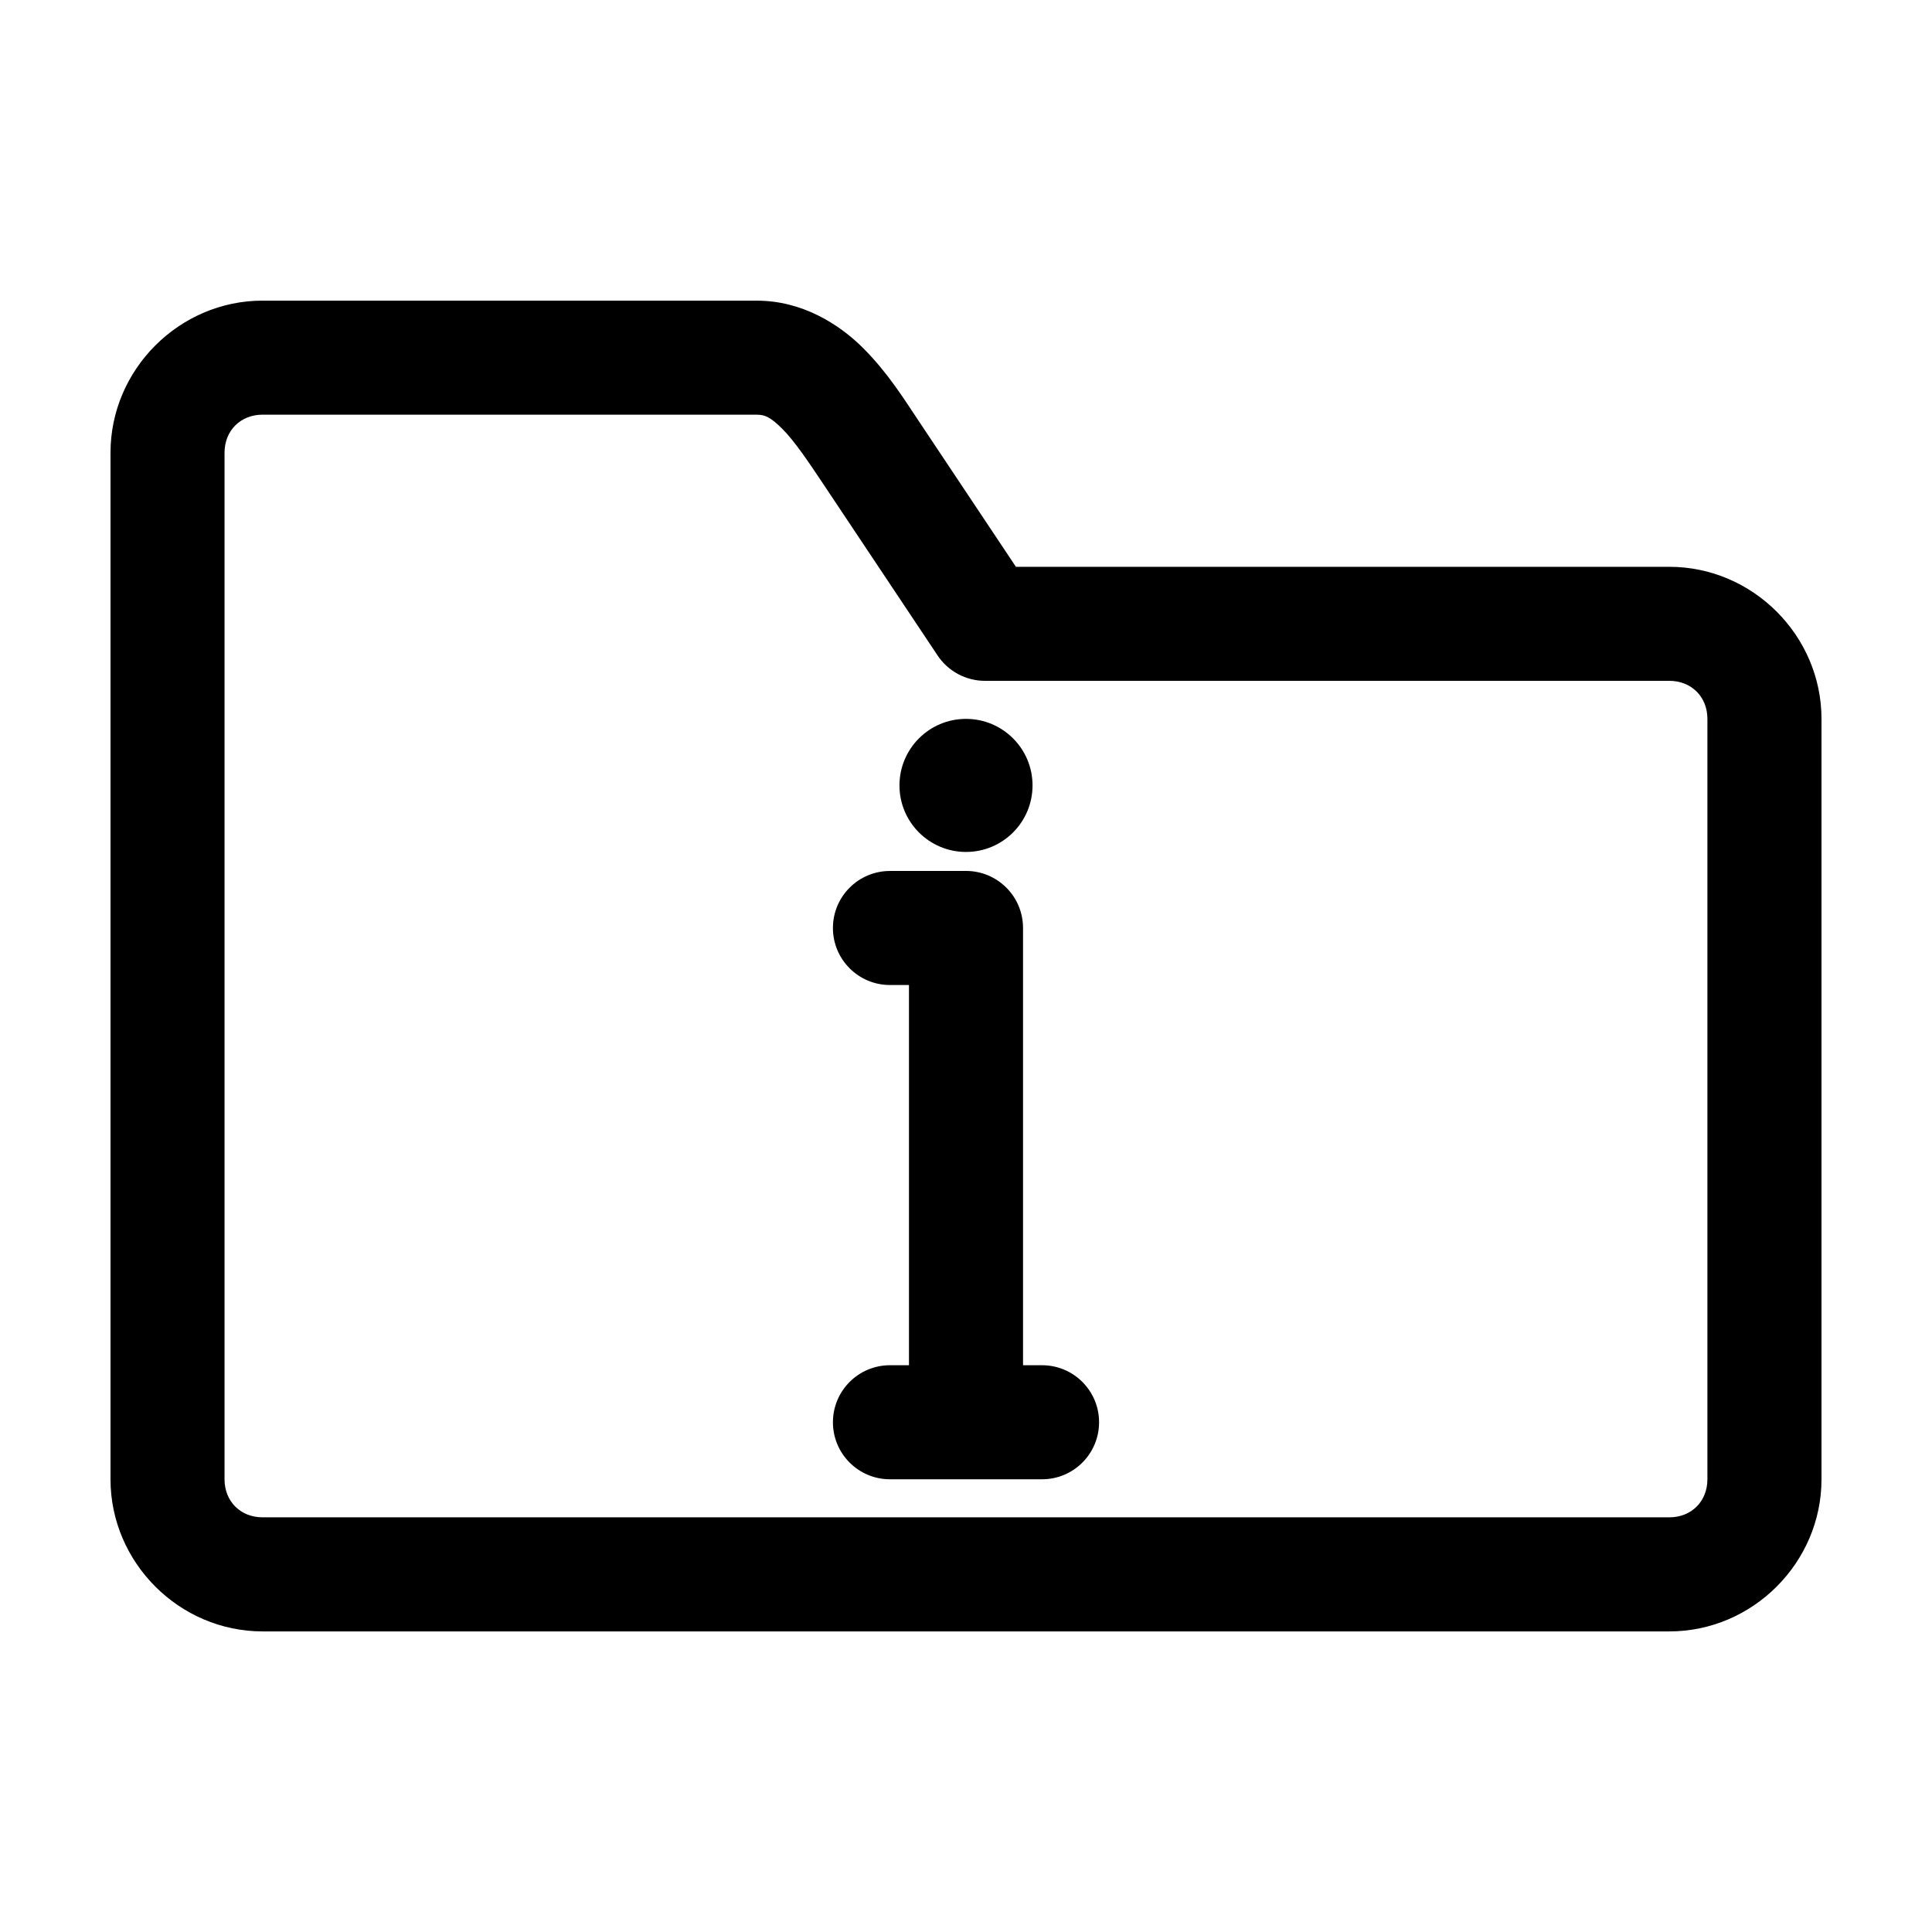
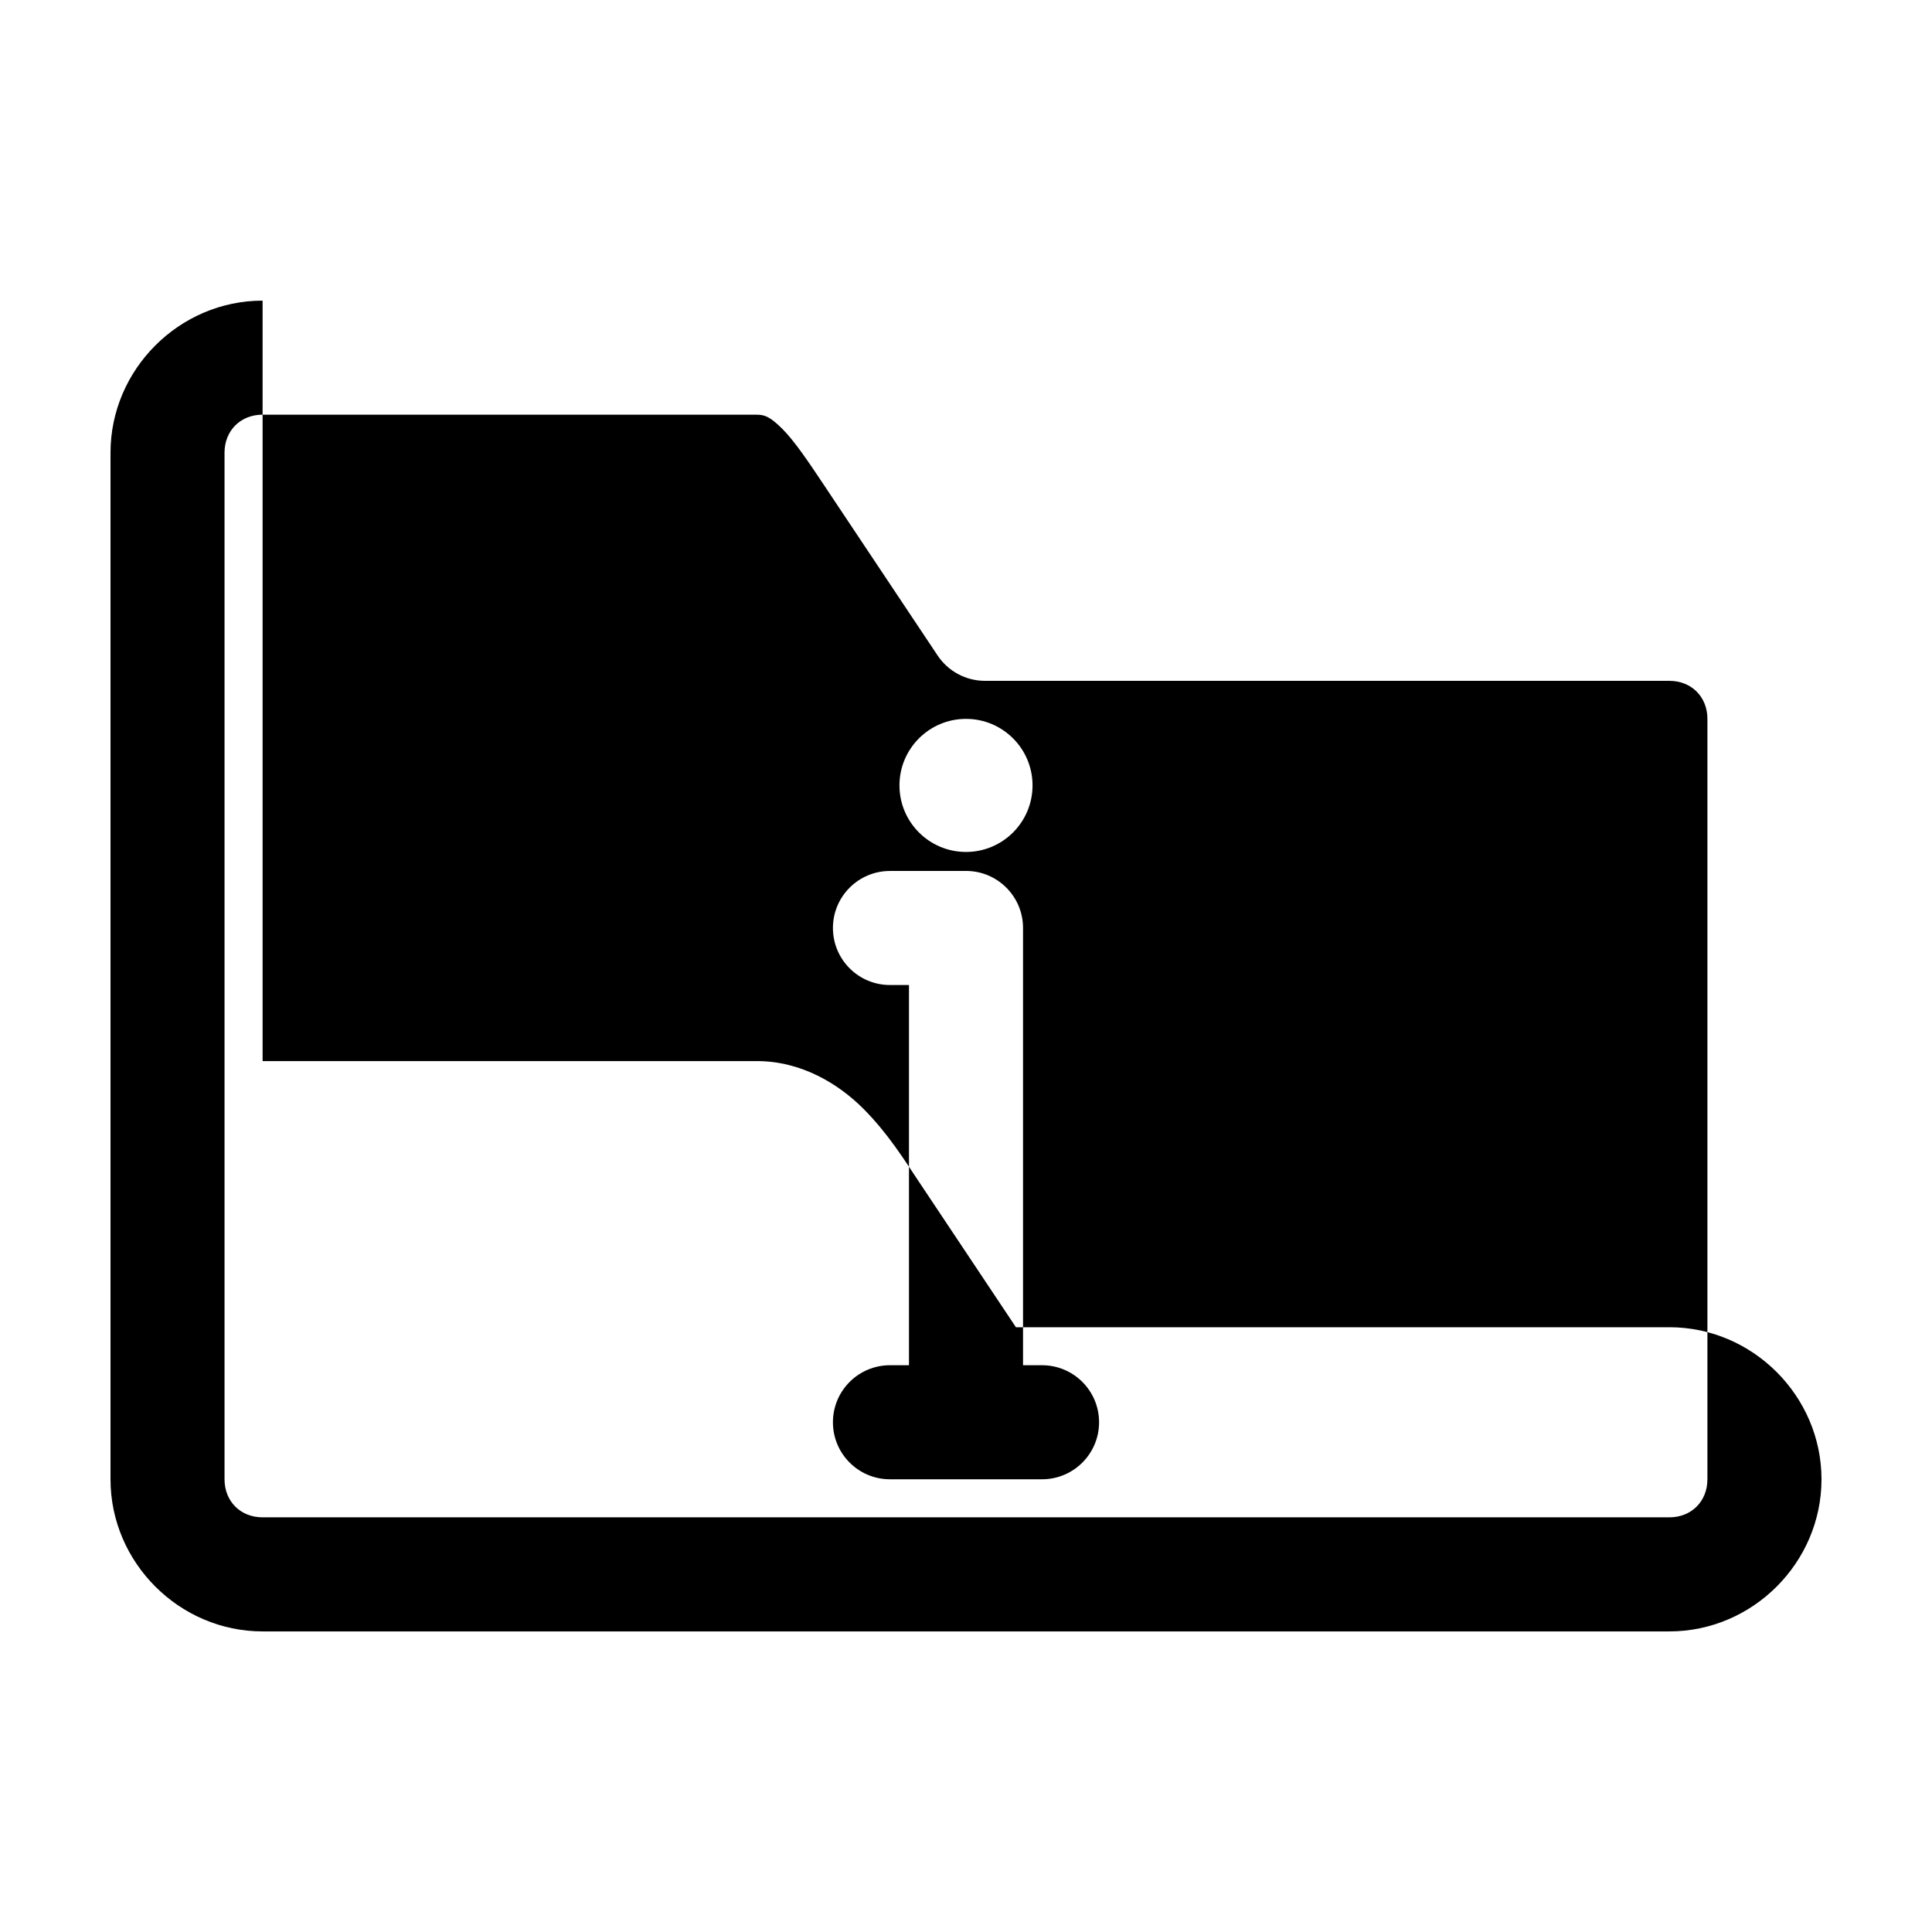
<svg xmlns="http://www.w3.org/2000/svg" fill="#000000" width="800px" height="800px" version="1.1" viewBox="144 144 512 512">
-   <path d="m213.59 223.67c-22.066 0-40.305 18.238-40.305 40.305v272.06c0 22.066 18.238 40.305 40.305 40.305h372.82c22.066 0 40.305-18.238 40.305-40.305v-201.52c0-22.066-18.238-40.305-40.305-40.305h-173.18l-25.82-38.73c-3.785-5.676-8.16-12.723-14.641-19.207-6.484-6.484-16.301-12.594-28.184-12.594h-130.99zm0 30.23h130.99c2.074 0 3.562 0.57 6.769 3.777 3.207 3.207 6.906 8.707 10.863 14.641l30.23 45.344h-0.004c2.797 4.223 7.527 6.766 12.594 6.769h181.37c5.844 0 10.078 4.234 10.078 10.078v201.52c0 5.844-4.234 10.078-10.078 10.078h-372.82c-5.844 0-10.078-4.234-10.078-10.078v-272.06c0-5.844 4.234-10.078 10.078-10.078zm186.41 80.609c-9.738 0-17.633 7.894-17.633 17.633s7.894 17.633 17.633 17.633 17.633-7.894 17.633-17.633-7.894-17.633-17.633-17.633zm-20.152 40.305c-8.348 0-15.113 6.766-15.113 15.113 0 8.348 6.766 15.113 15.113 15.113h5.039v100.76h-5.039c-8.348 0-15.113 6.766-15.113 15.113 0 8.348 6.766 15.113 15.113 15.113h40.305c8.348 0 15.113-6.766 15.113-15.113 0-8.348-6.766-15.113-15.113-15.113h-5.039v-115.88c0-8.348-6.766-15.113-15.113-15.113z" />
+   <path d="m213.59 223.67c-22.066 0-40.305 18.238-40.305 40.305v272.06c0 22.066 18.238 40.305 40.305 40.305h372.82c22.066 0 40.305-18.238 40.305-40.305c0-22.066-18.238-40.305-40.305-40.305h-173.18l-25.82-38.73c-3.785-5.676-8.16-12.723-14.641-19.207-6.484-6.484-16.301-12.594-28.184-12.594h-130.99zm0 30.23h130.99c2.074 0 3.562 0.57 6.769 3.777 3.207 3.207 6.906 8.707 10.863 14.641l30.23 45.344h-0.004c2.797 4.223 7.527 6.766 12.594 6.769h181.37c5.844 0 10.078 4.234 10.078 10.078v201.52c0 5.844-4.234 10.078-10.078 10.078h-372.82c-5.844 0-10.078-4.234-10.078-10.078v-272.06c0-5.844 4.234-10.078 10.078-10.078zm186.41 80.609c-9.738 0-17.633 7.894-17.633 17.633s7.894 17.633 17.633 17.633 17.633-7.894 17.633-17.633-7.894-17.633-17.633-17.633zm-20.152 40.305c-8.348 0-15.113 6.766-15.113 15.113 0 8.348 6.766 15.113 15.113 15.113h5.039v100.76h-5.039c-8.348 0-15.113 6.766-15.113 15.113 0 8.348 6.766 15.113 15.113 15.113h40.305c8.348 0 15.113-6.766 15.113-15.113 0-8.348-6.766-15.113-15.113-15.113h-5.039v-115.88c0-8.348-6.766-15.113-15.113-15.113z" />
</svg>